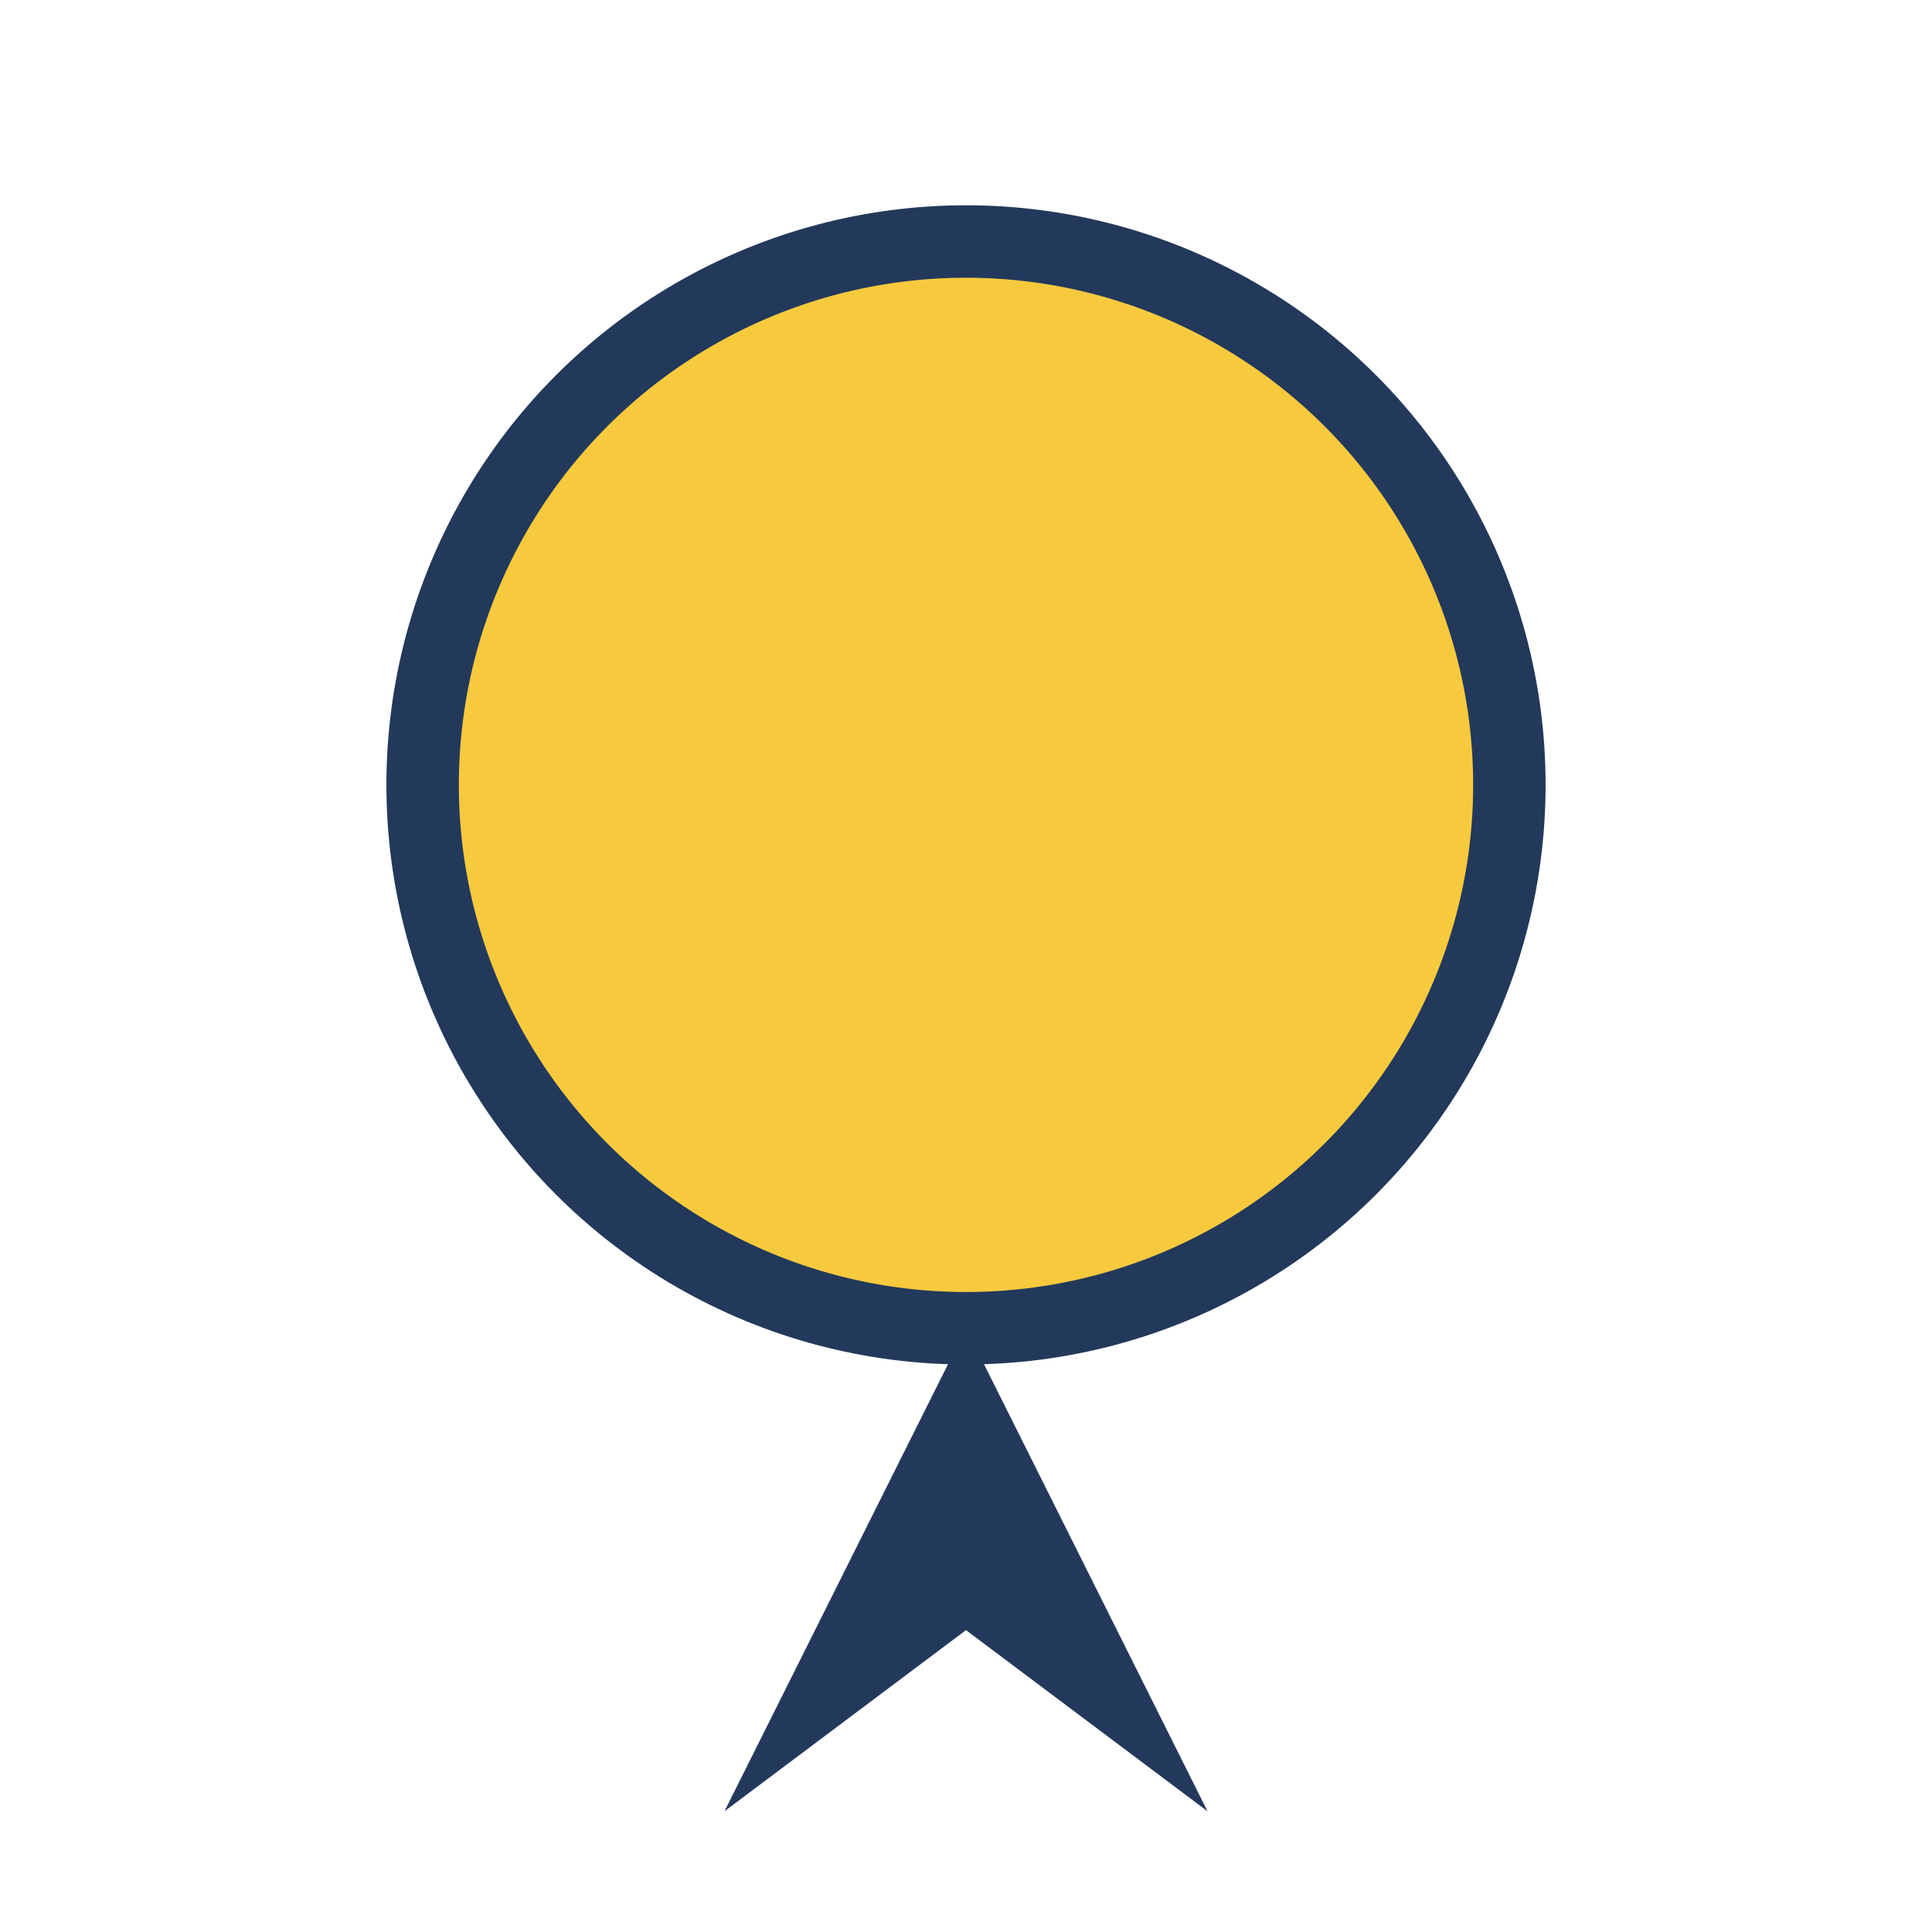
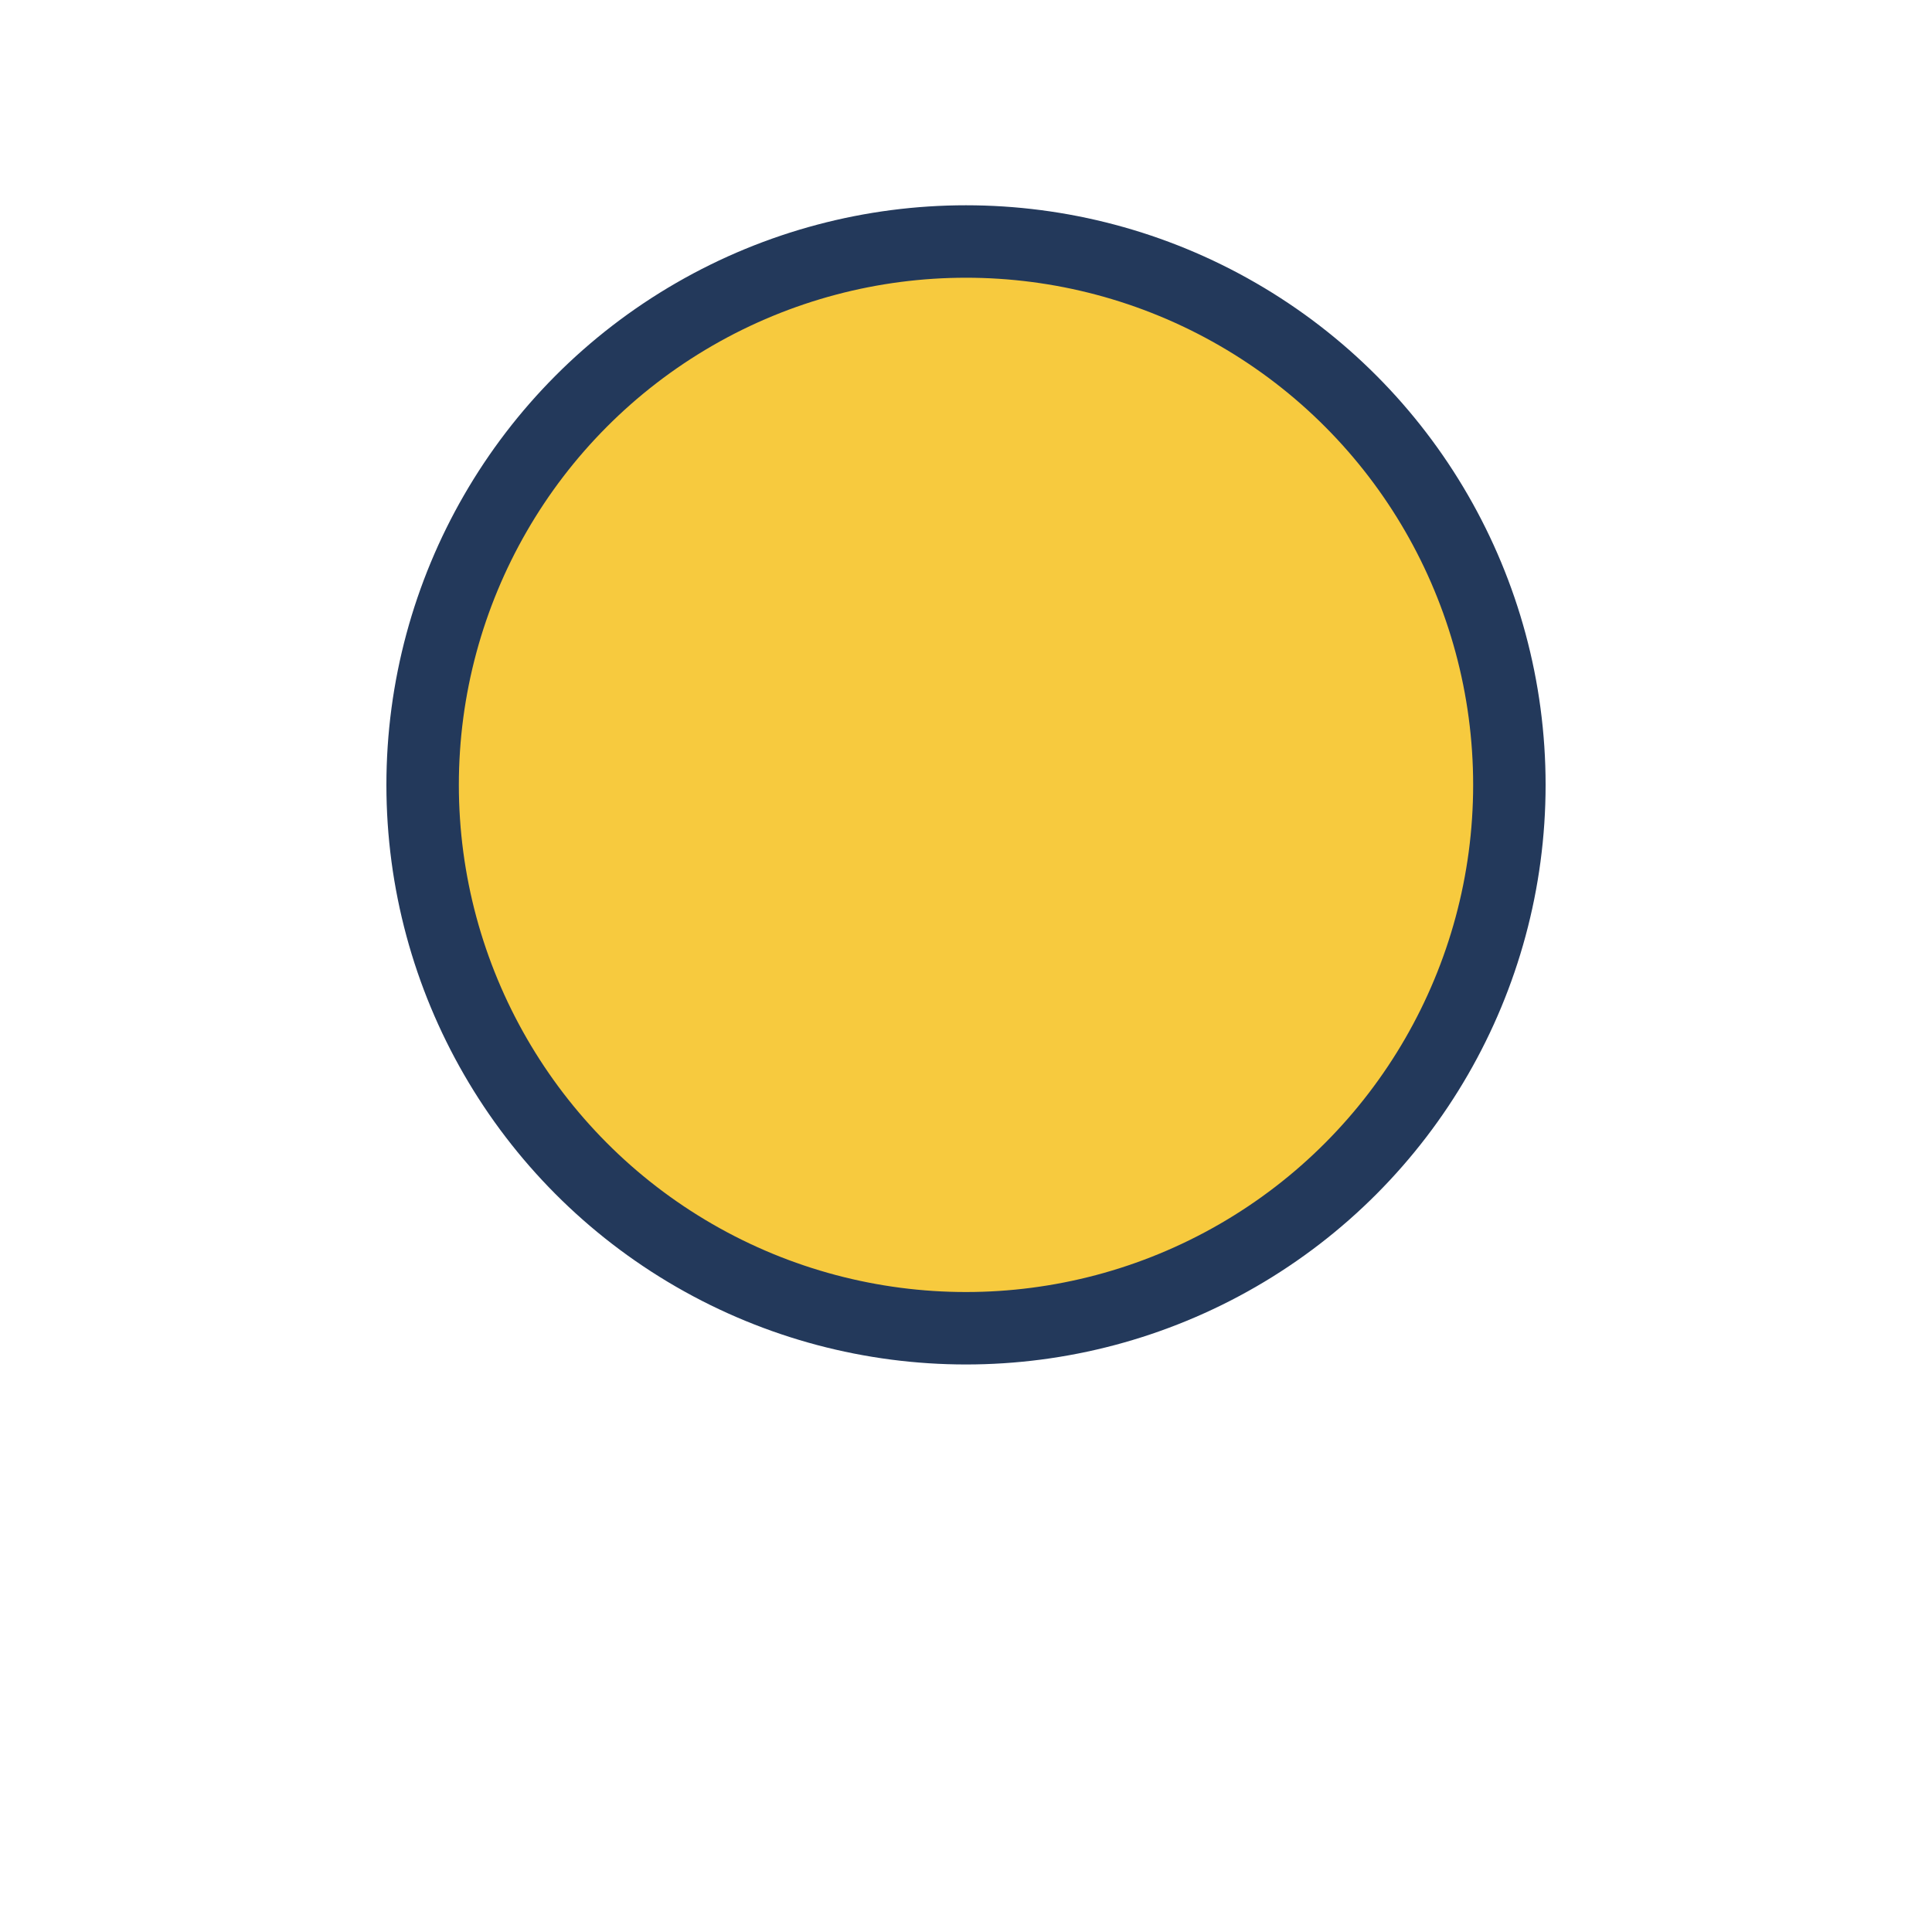
<svg xmlns="http://www.w3.org/2000/svg" width="32" height="32" viewBox="0 0 32 32">
  <circle cx="16" cy="13" r="9" fill="#F7CA3E" stroke="#23395B" stroke-width="1.2" />
-   <polygon points="16,22 12,30 16,27 20,30" fill="#23395B" />
</svg>